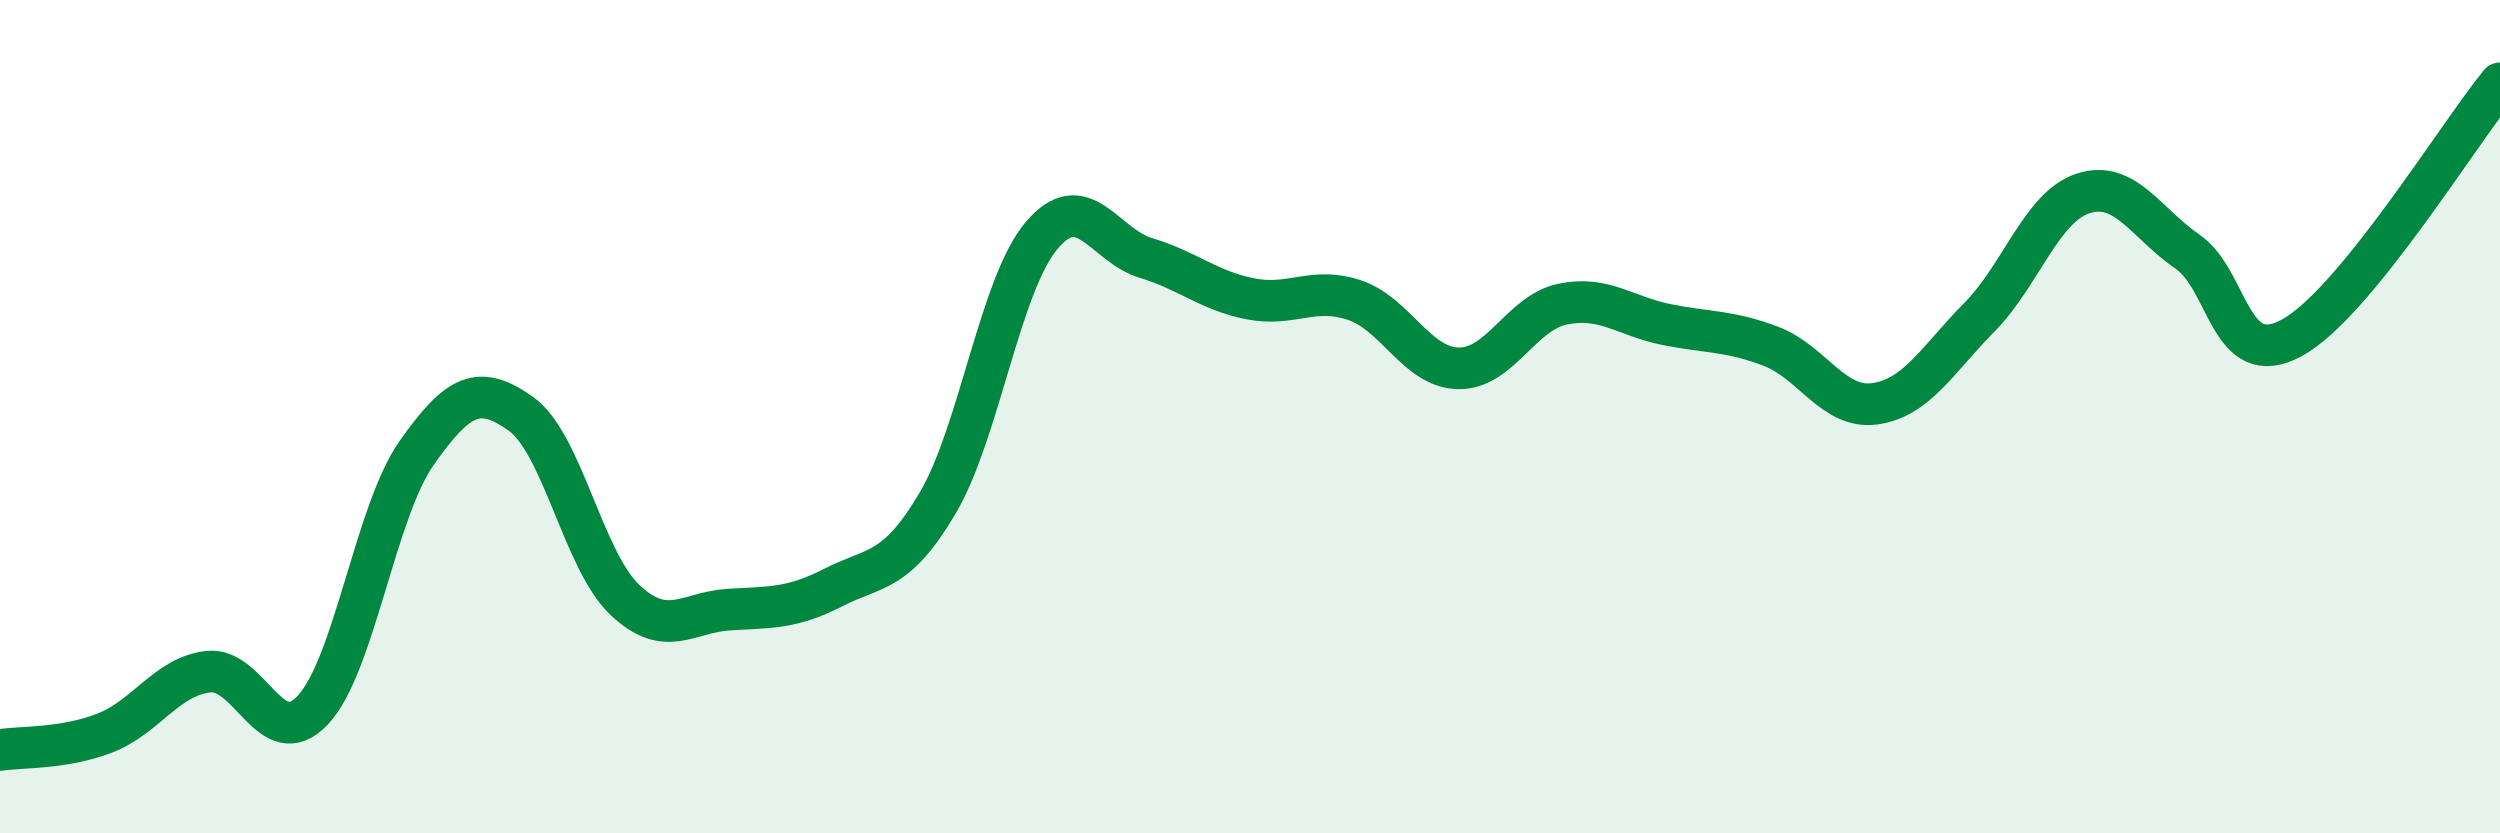
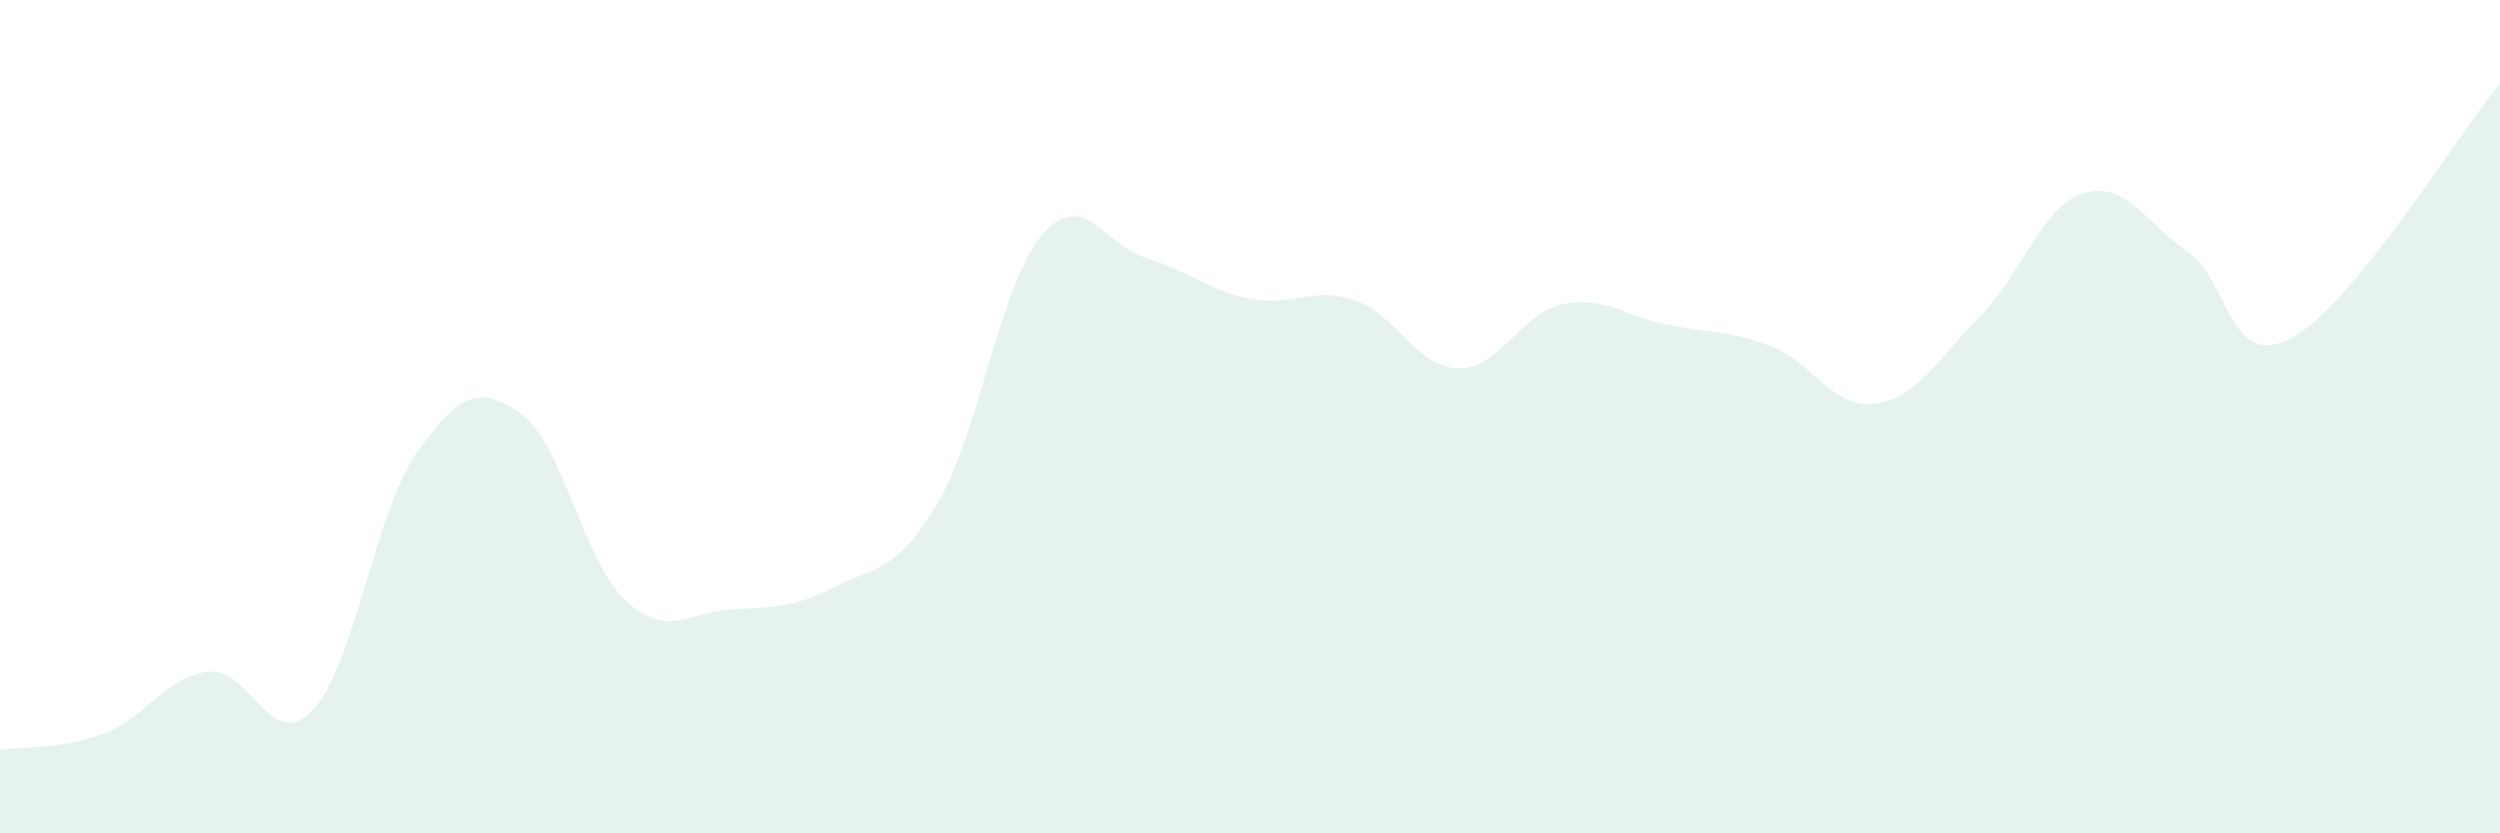
<svg xmlns="http://www.w3.org/2000/svg" width="60" height="20" viewBox="0 0 60 20">
  <path d="M 0,18 C 0.5,17.92 1.5,17.98 2.5,17.6 C 3.5,17.22 4,16.23 5,16.12 C 6,16.01 6.5,18.1 7.5,17.05 C 8.5,16 9,12.29 10,10.87 C 11,9.45 11.5,9.22 12.5,9.93 C 13.5,10.64 14,13.46 15,14.4 C 16,15.34 16.5,14.69 17.5,14.63 C 18.5,14.57 19,14.61 20,14.1 C 21,13.59 21.5,13.77 22.5,12.08 C 23.5,10.39 24,6.83 25,5.65 C 26,4.47 26.5,5.89 27.5,6.19 C 28.5,6.49 29,6.97 30,7.17 C 31,7.37 31.5,6.87 32.5,7.2 C 33.5,7.53 34,8.82 35,8.84 C 36,8.86 36.5,7.51 37.5,7.3 C 38.5,7.09 39,7.59 40,7.79 C 41,7.99 41.5,7.93 42.5,8.31 C 43.5,8.69 44,9.83 45,9.69 C 46,9.55 46.5,8.63 47.5,7.62 C 48.5,6.61 49,4.96 50,4.64 C 51,4.32 51.5,5.35 52.5,6.04 C 53.5,6.73 53.5,8.92 55,8.11 C 56.5,7.3 59,3.22 60,2L60 20L0 20Z" fill="#008740" opacity="0.1" stroke-linecap="round" stroke-linejoin="round" />
-   <path d="M 0,18 C 0.5,17.92 1.5,17.98 2.5,17.6 C 3.5,17.22 4,16.23 5,16.12 C 6,16.01 6.5,18.1 7.5,17.05 C 8.5,16 9,12.29 10,10.87 C 11,9.45 11.5,9.22 12.5,9.93 C 13.5,10.64 14,13.46 15,14.4 C 16,15.34 16.5,14.69 17.5,14.63 C 18.5,14.57 19,14.61 20,14.1 C 21,13.59 21.5,13.77 22.5,12.08 C 23.5,10.39 24,6.83 25,5.65 C 26,4.47 26.5,5.89 27.5,6.19 C 28.5,6.49 29,6.97 30,7.17 C 31,7.37 31.5,6.87 32.5,7.2 C 33.5,7.53 34,8.82 35,8.84 C 36,8.86 36.5,7.51 37.5,7.3 C 38.5,7.09 39,7.59 40,7.79 C 41,7.99 41.5,7.93 42.5,8.31 C 43.5,8.69 44,9.83 45,9.69 C 46,9.55 46.5,8.63 47.5,7.62 C 48.5,6.61 49,4.96 50,4.64 C 51,4.32 51.5,5.35 52.5,6.04 C 53.5,6.73 53.5,8.92 55,8.11 C 56.5,7.3 59,3.22 60,2" stroke="#008740" stroke-width="1" fill="none" stroke-linecap="round" stroke-linejoin="round" />
</svg>